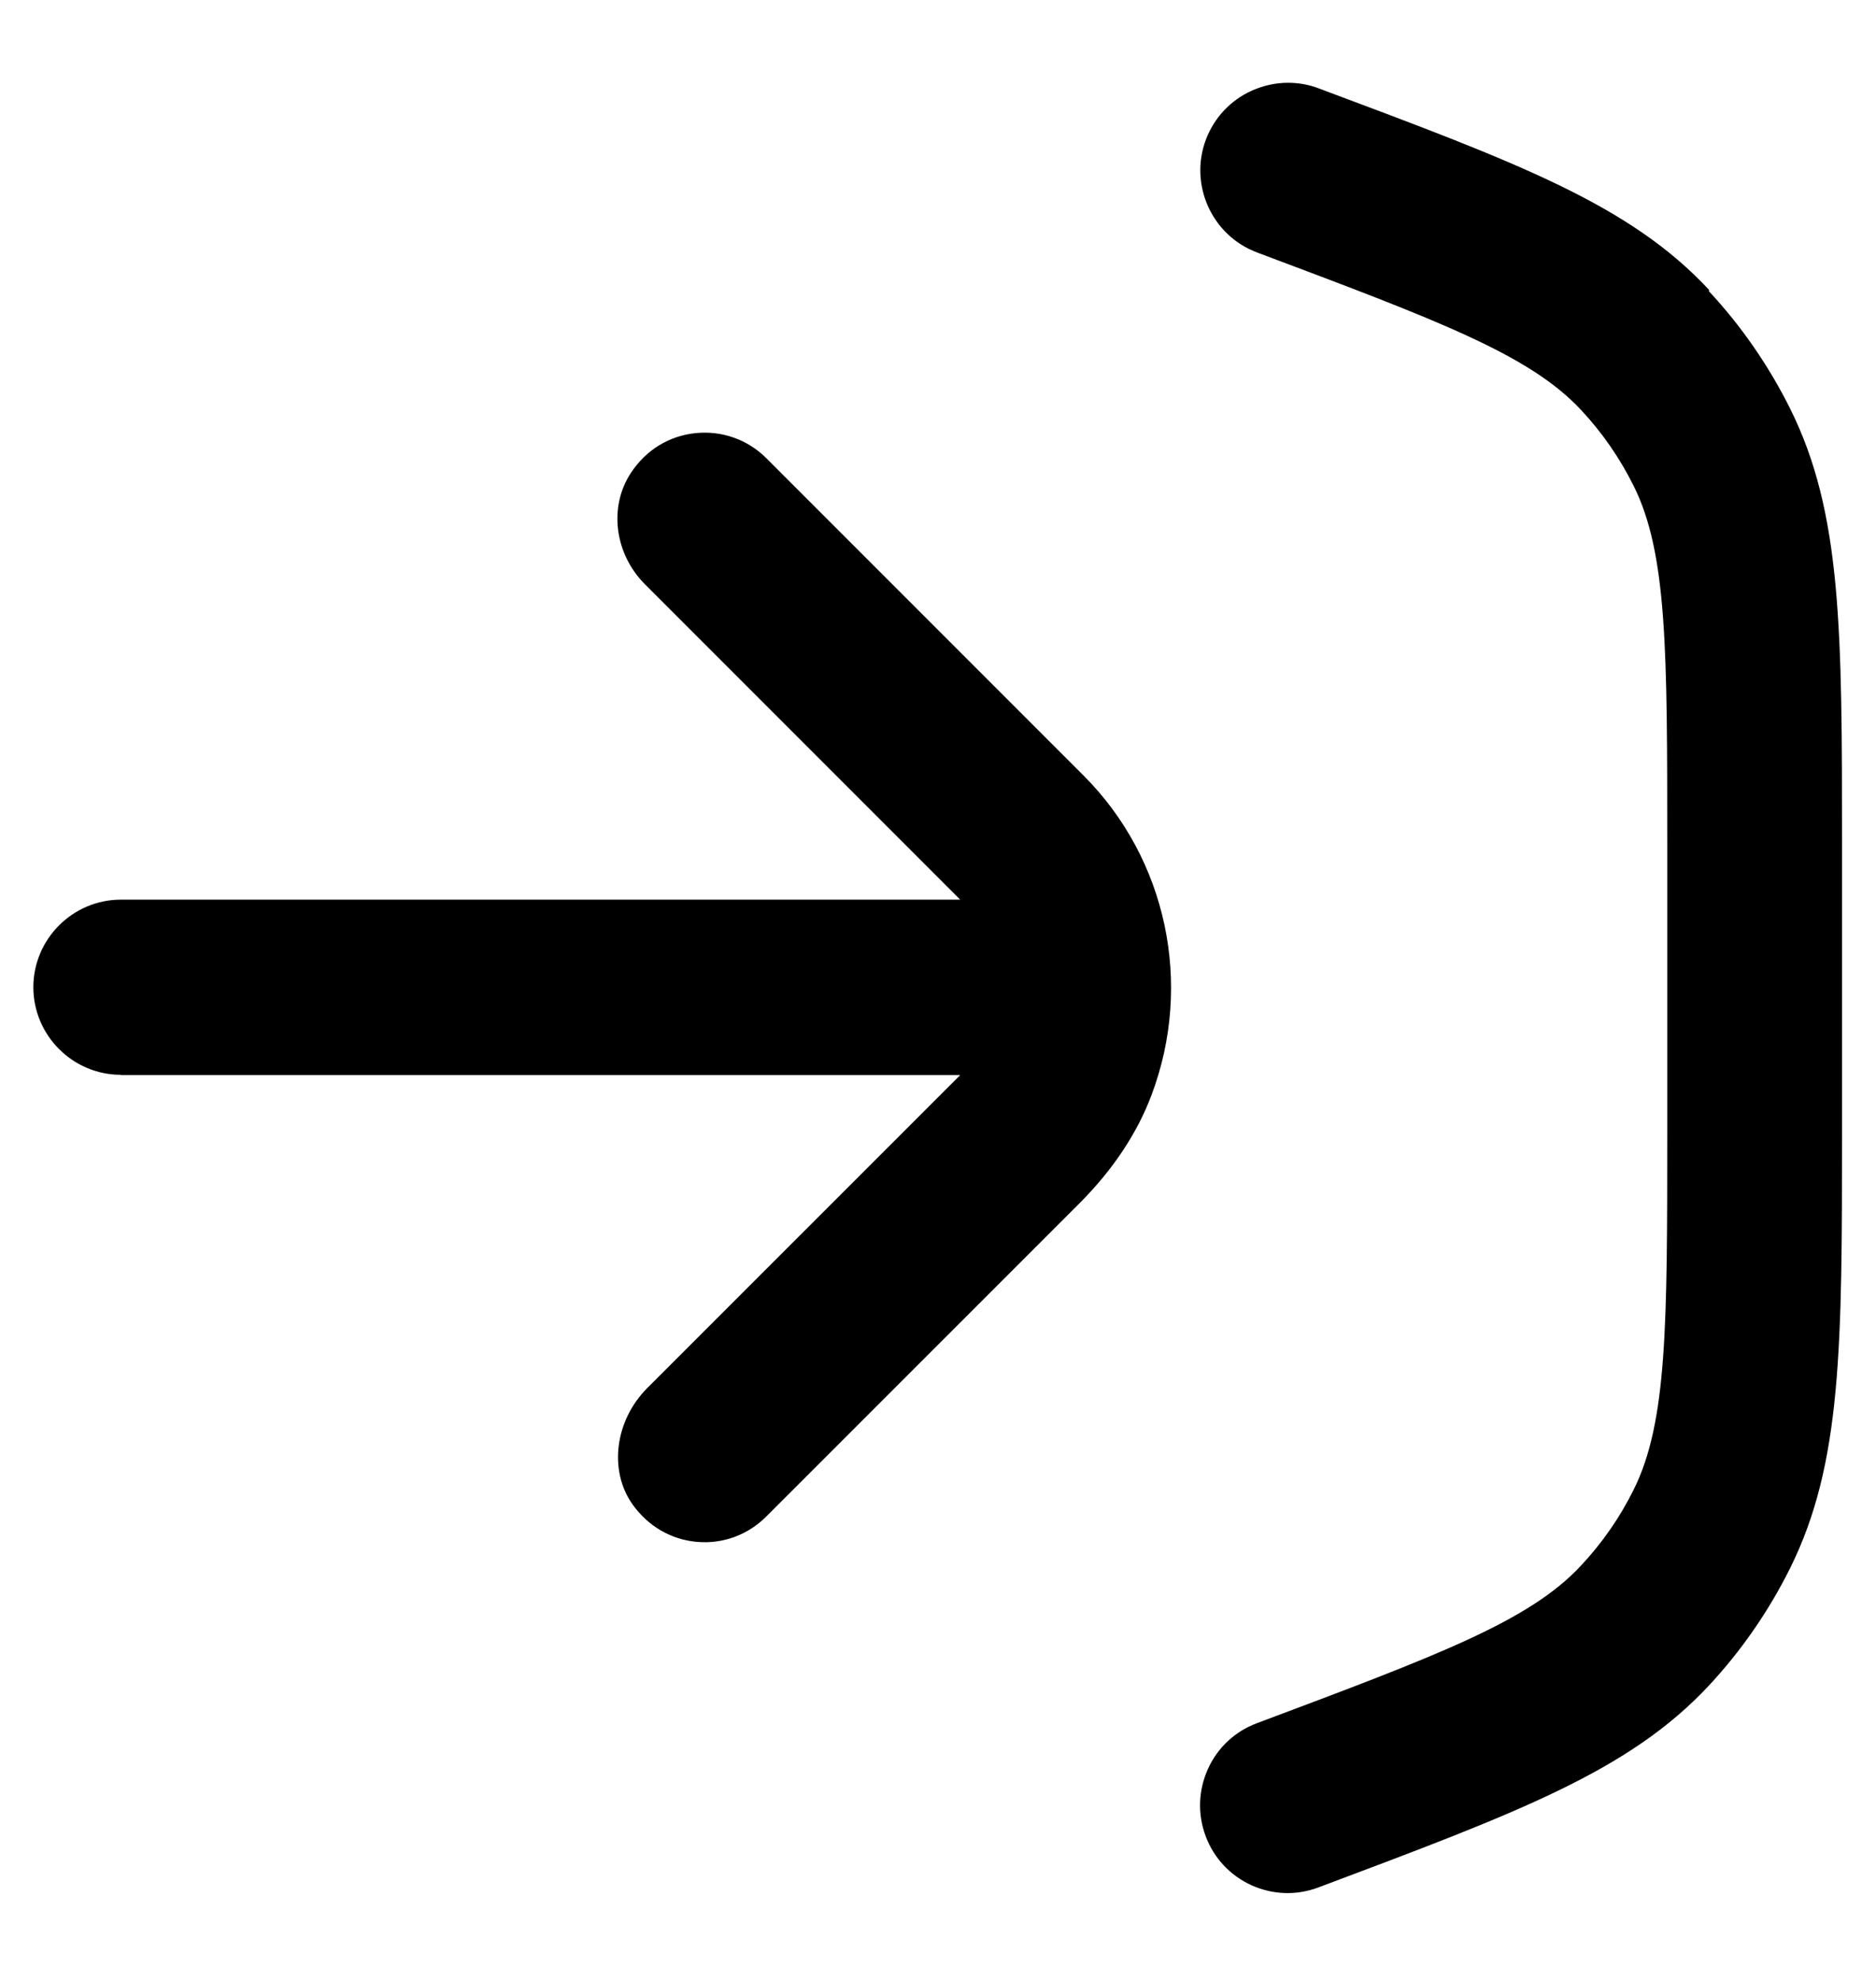
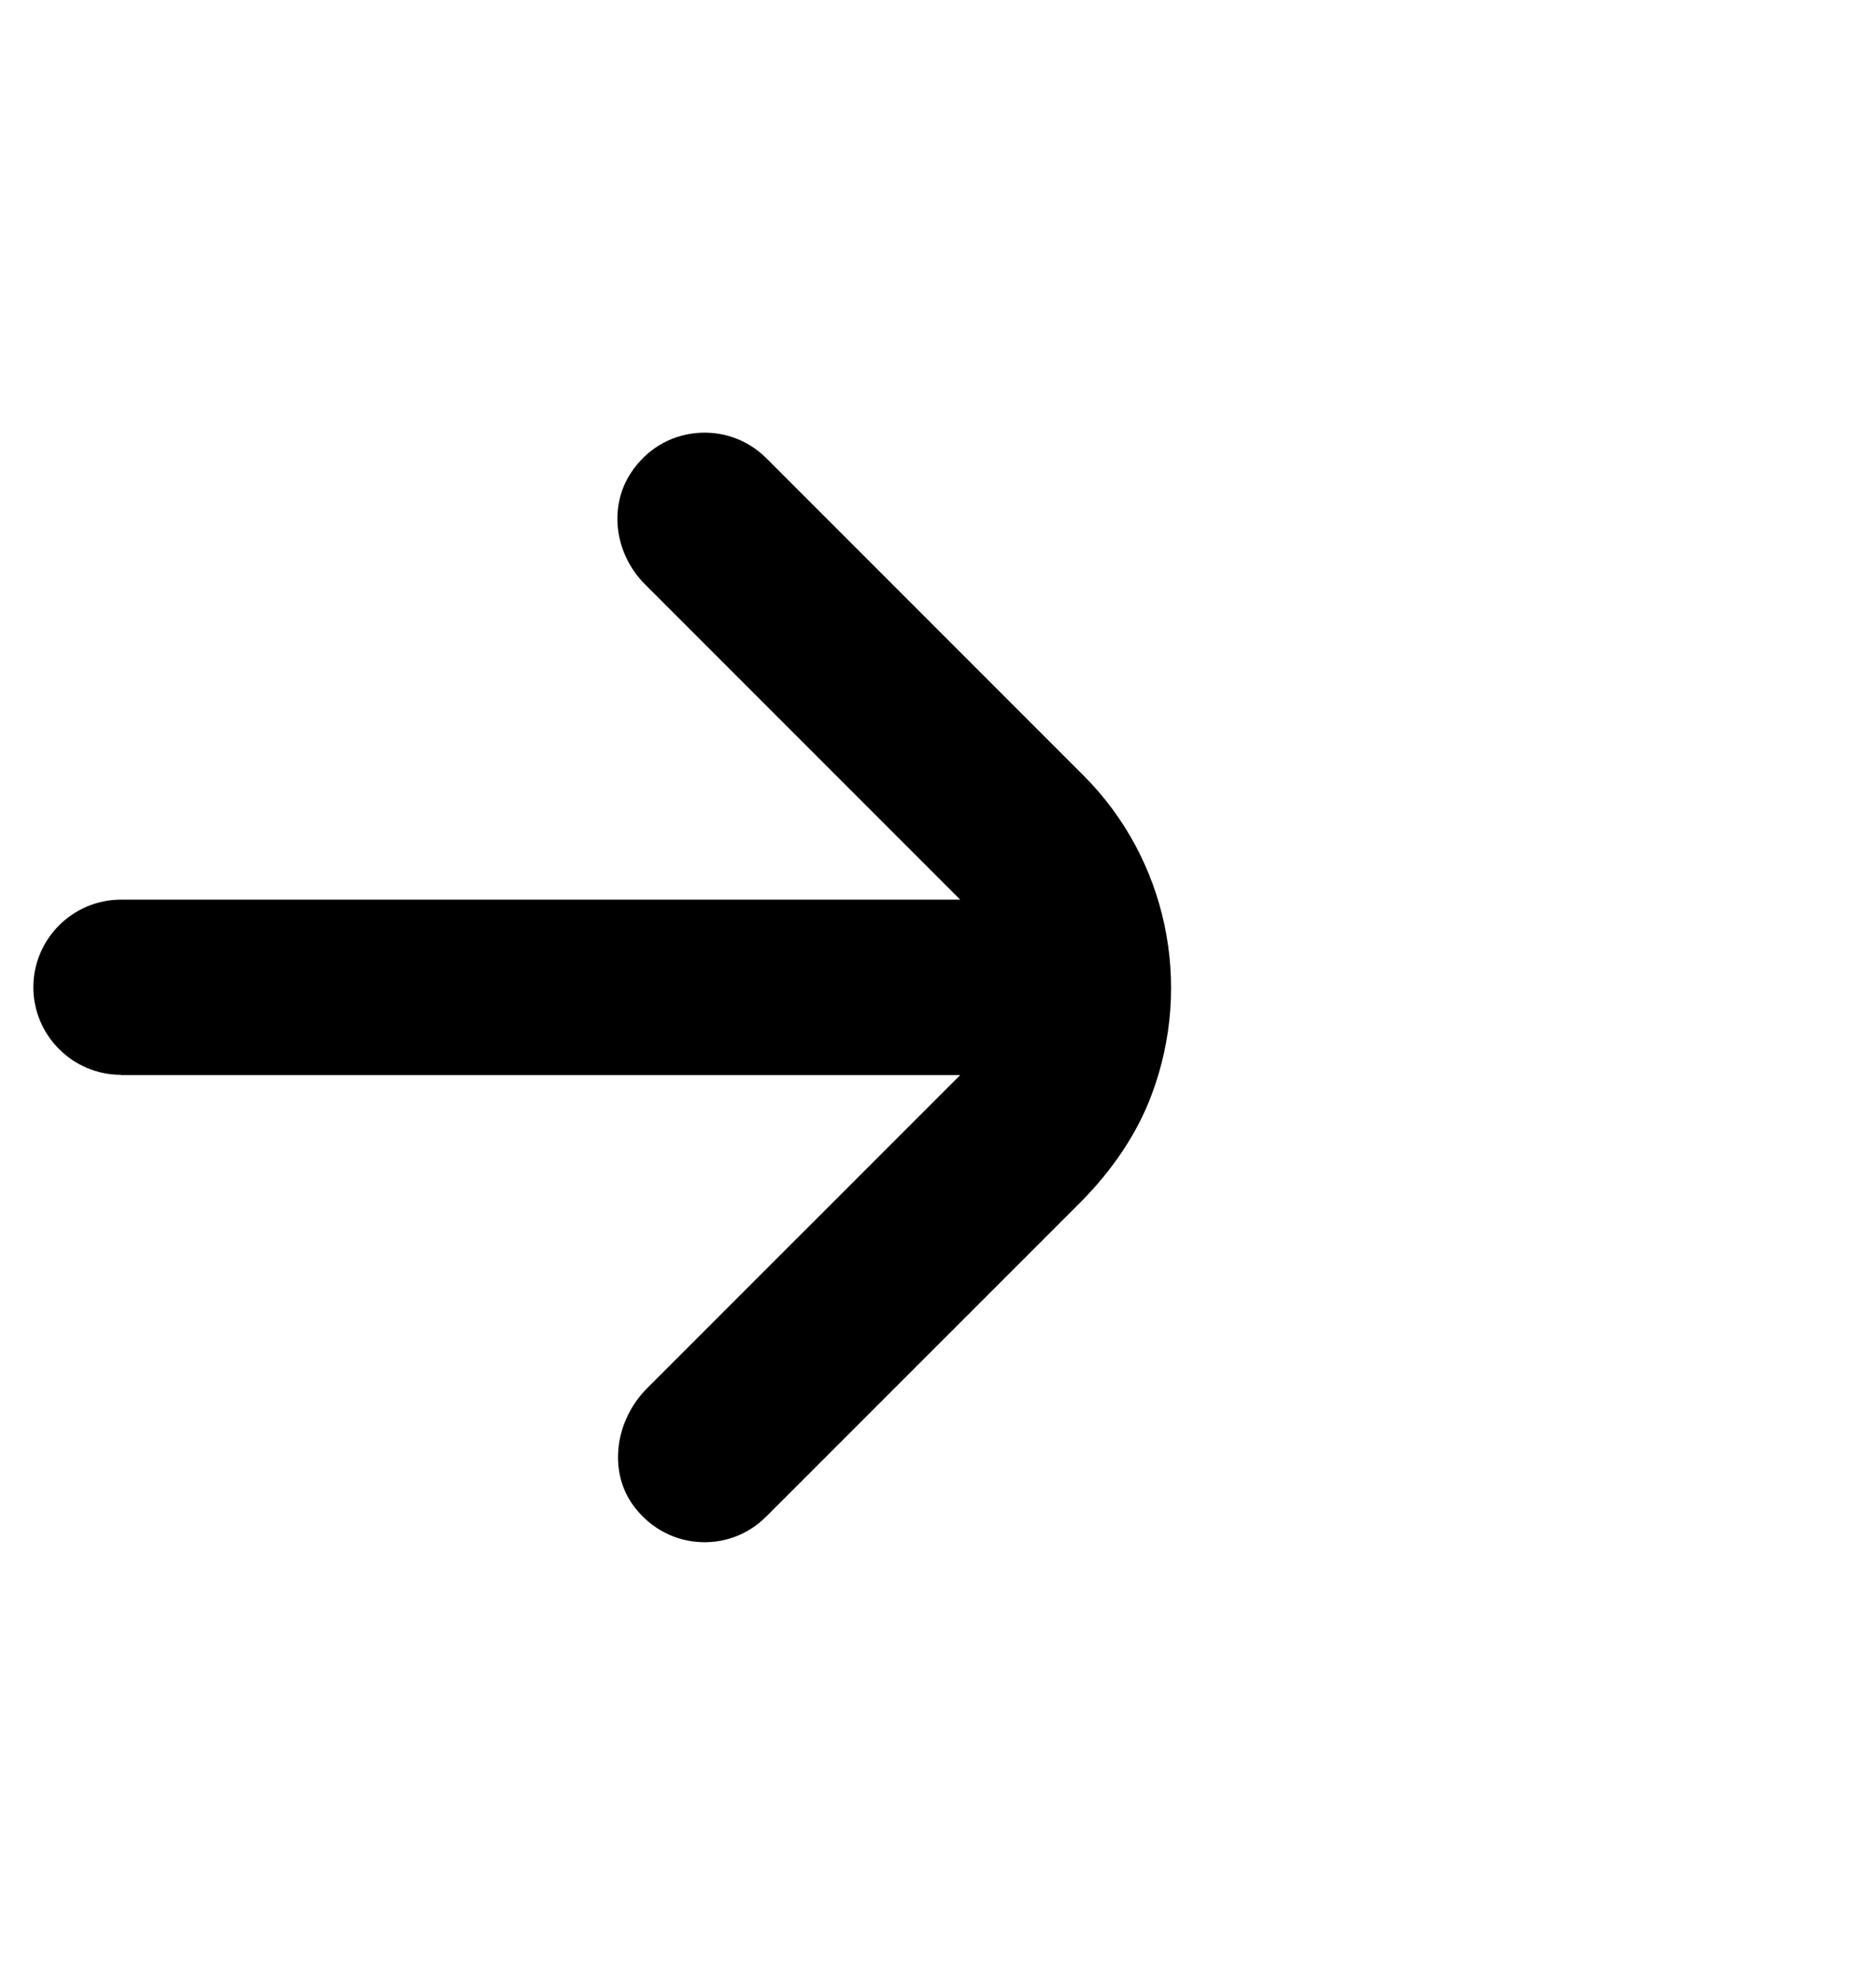
<svg xmlns="http://www.w3.org/2000/svg" width="18" height="19" viewBox="0 0 18 19" fill="none">
-   <path d="M16.4 2.782C15.639 1.965 14.578 1.567 12.654 0.848C12.559 0.811 12.458 0.794 12.357 0.794C12.239 0.794 12.122 0.82 12.01 0.87C11.806 0.962 11.649 1.13 11.57 1.34C11.408 1.774 11.629 2.259 12.06 2.421C13.799 3.074 14.673 3.401 15.168 3.93C15.373 4.149 15.541 4.392 15.675 4.661C15.997 5.308 15.997 6.243 15.997 8.1V10.849C15.997 12.709 15.997 13.641 15.675 14.288C15.543 14.554 15.373 14.8 15.168 15.018C14.675 15.548 13.802 15.875 12.06 16.528C11.85 16.606 11.682 16.763 11.59 16.967C11.498 17.172 11.489 17.398 11.568 17.611C11.646 17.821 11.803 17.989 12.007 18.082C12.211 18.174 12.438 18.183 12.648 18.104C14.572 17.382 15.63 16.987 16.395 16.169C16.708 15.833 16.971 15.453 17.176 15.041C17.674 14.039 17.674 12.907 17.674 10.855V8.105C17.674 6.05 17.674 4.919 17.176 3.919C16.971 3.508 16.708 3.127 16.395 2.791L16.4 2.782Z" fill="black" />
  <path d="M1.16 10.312H9.213L6.211 13.313C5.9 13.624 5.839 14.103 6.068 14.428C6.217 14.638 6.438 14.767 6.687 14.789C6.936 14.811 7.177 14.722 7.353 14.545L10.355 11.544C10.677 11.222 10.912 10.869 11.049 10.502C11.45 9.438 11.195 8.24 10.4 7.442L7.353 4.395C7.174 4.216 6.928 4.129 6.676 4.154C6.421 4.18 6.2 4.314 6.054 4.535C5.839 4.86 5.895 5.311 6.189 5.605L9.213 8.629H1.16C0.698 8.629 0.32 9.007 0.32 9.469C0.32 9.931 0.698 10.309 1.16 10.309V10.312Z" fill="black" />
</svg>